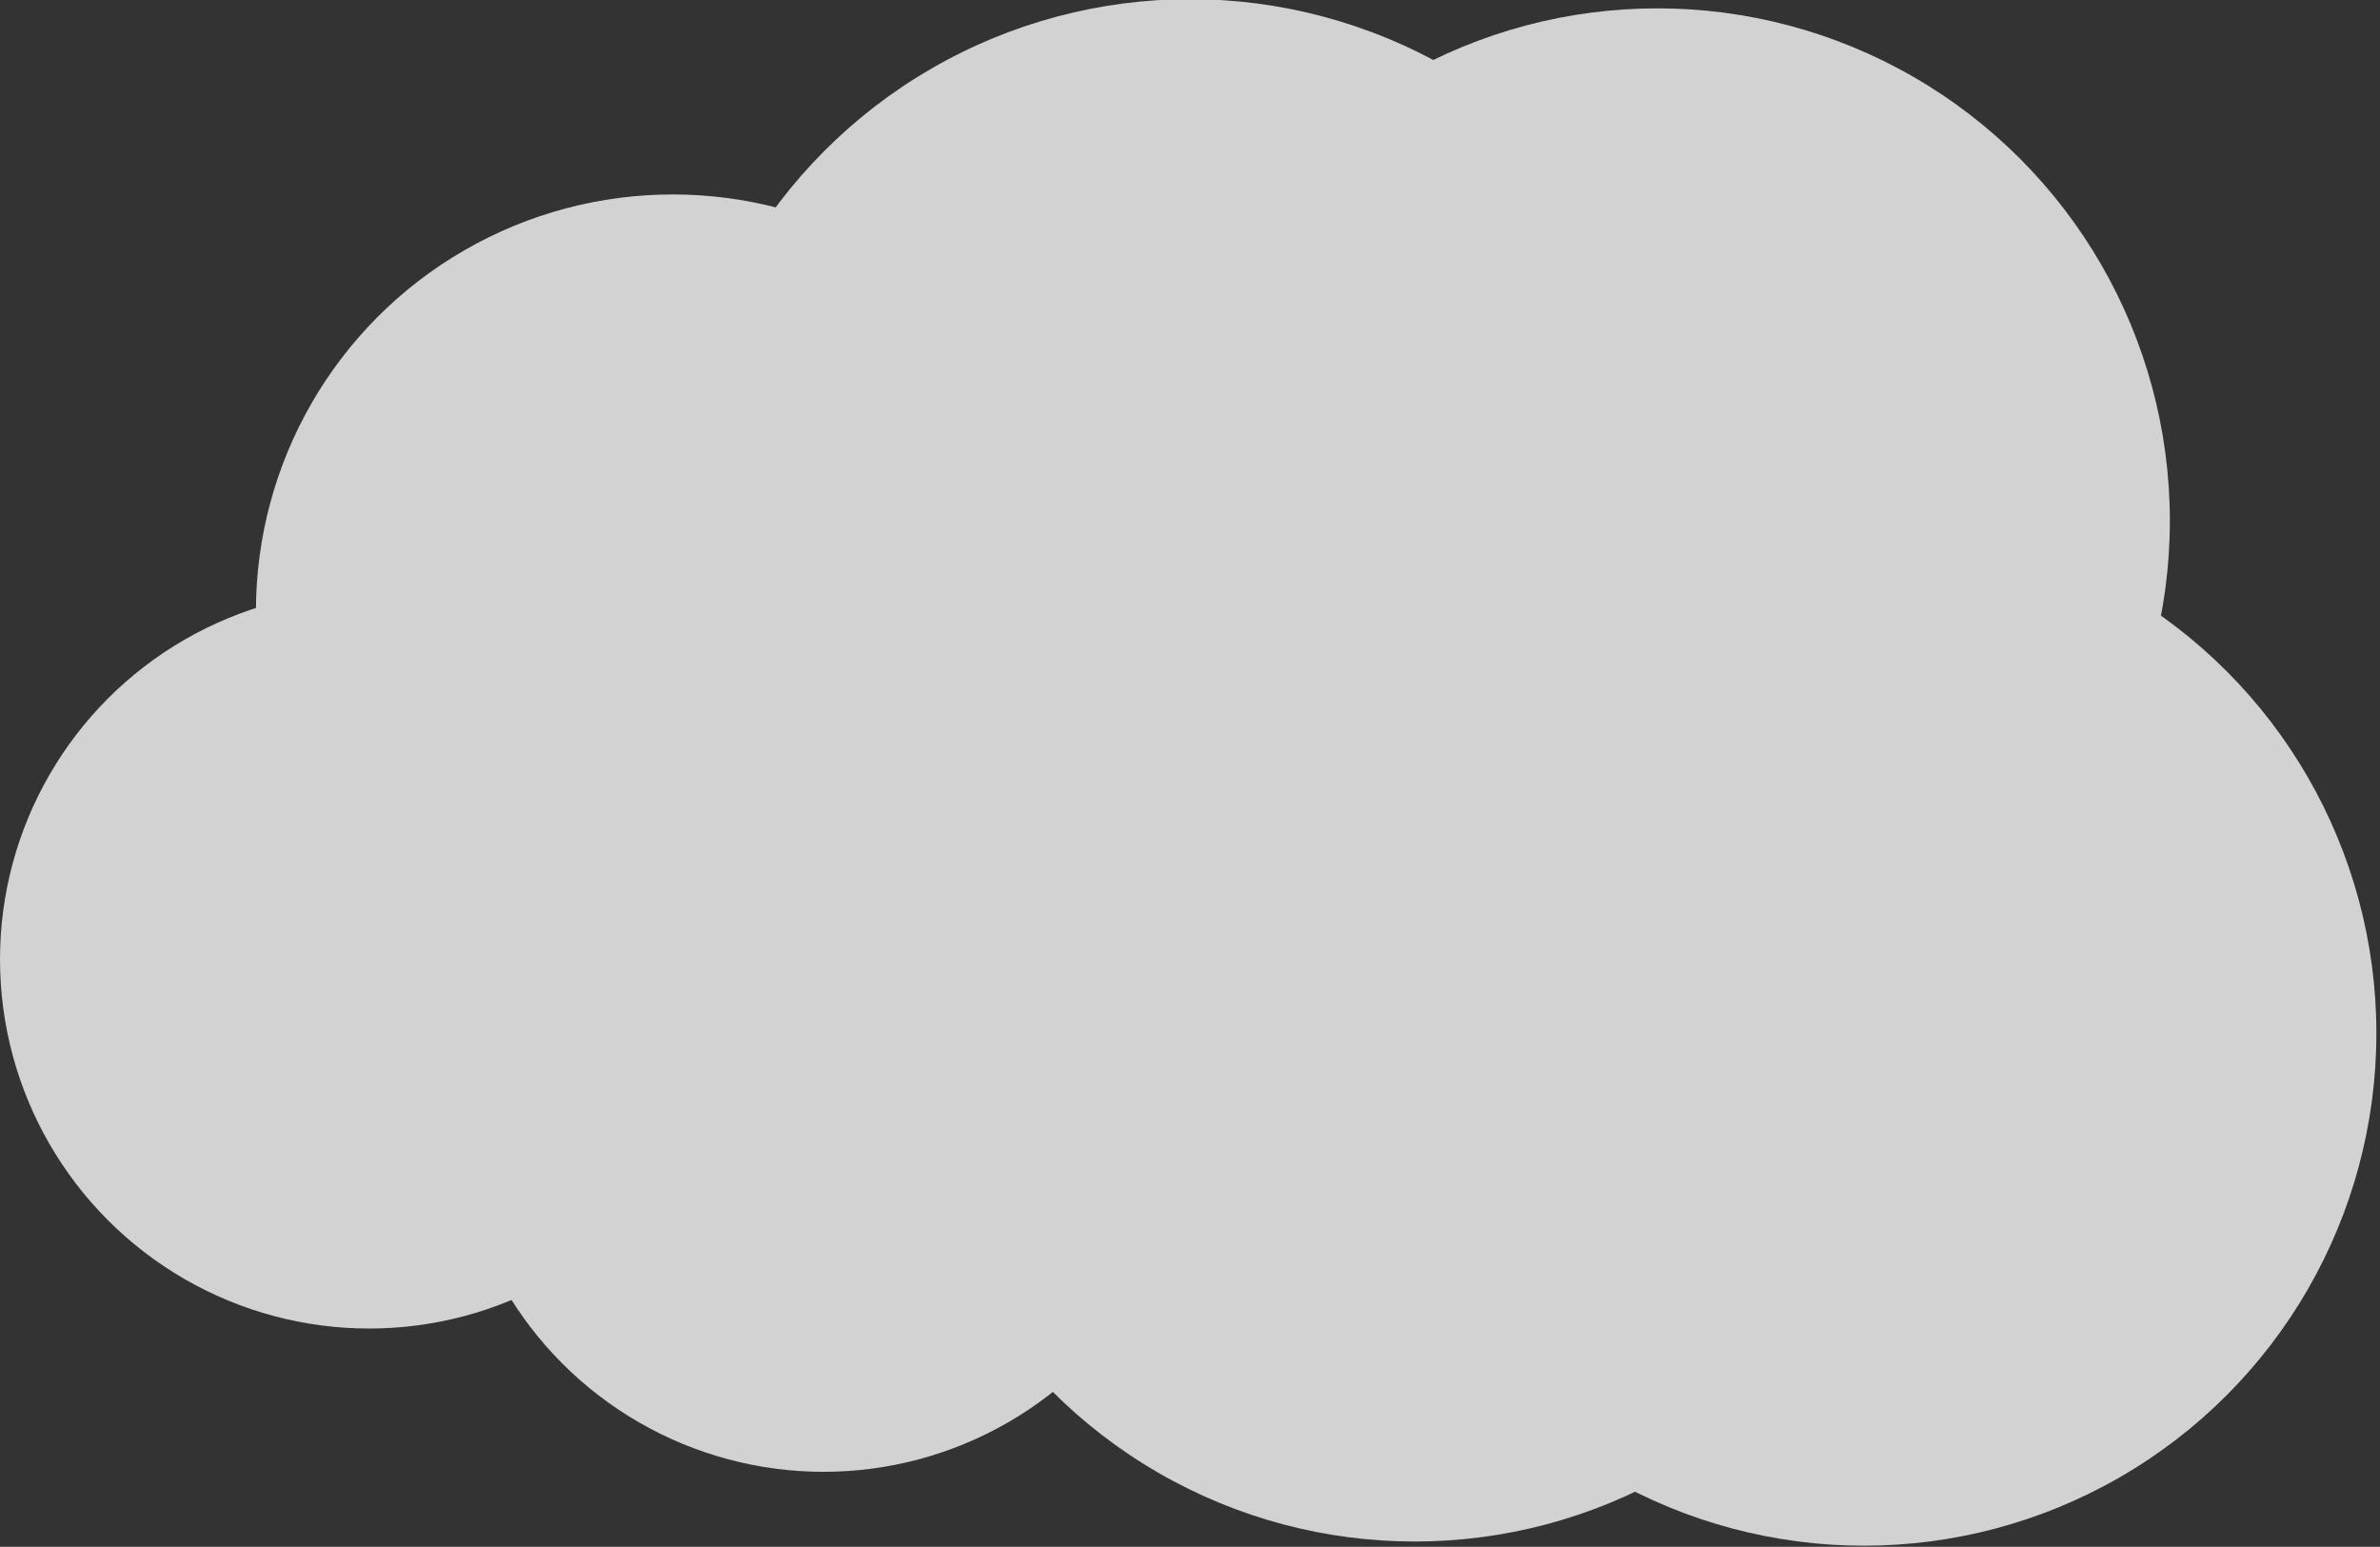
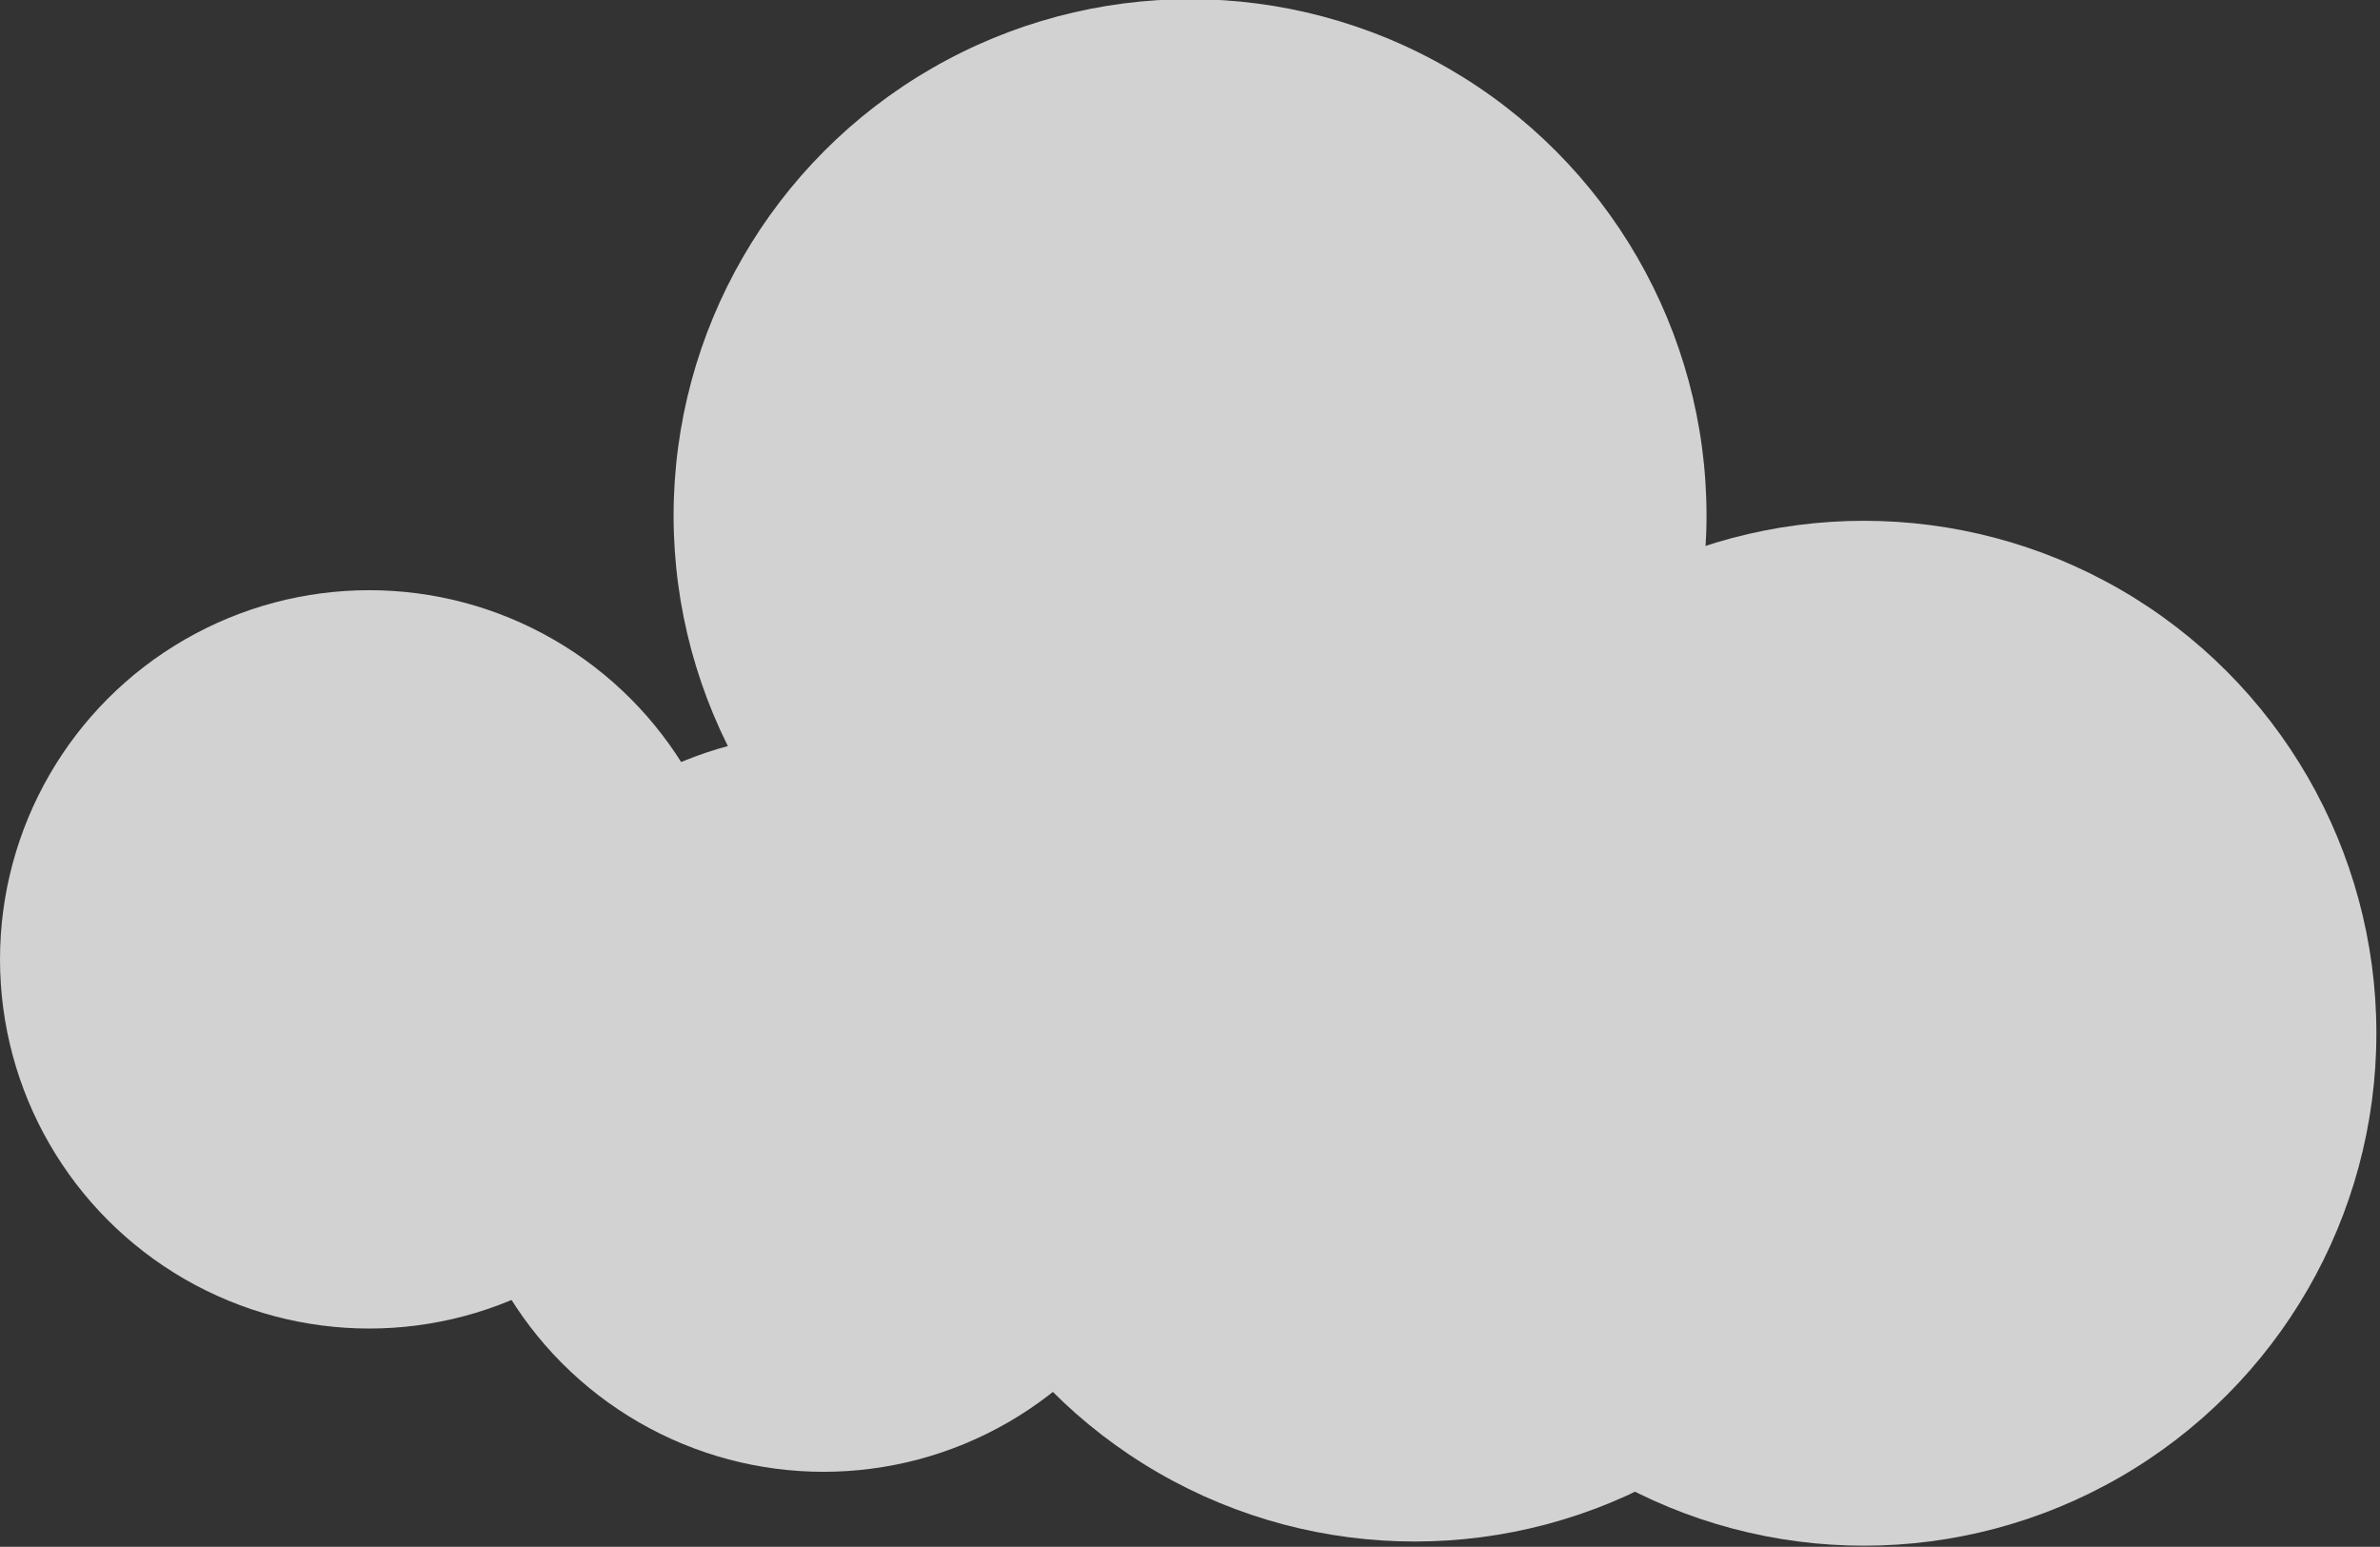
<svg xmlns="http://www.w3.org/2000/svg" width="100%" height="100%" viewBox="0 0 557 362" version="1.1" xml:space="preserve" style="fill-rule:evenodd;clip-rule:evenodd;stroke-linejoin:round;stroke-miterlimit:2;">
  <rect x="0" y="0" width="557" height="362" fill="#333333" stroke="none" />
  <g transform="matrix(1,0,0,1,-1405.63,-341.178)">
    <g opacity="0.78">
      <circle cx="1492.03" cy="565.702" r="86.398" style="fill:white;" />
      <g transform="matrix(1.129,0,0,1.129,-121.429,-154.448)">
-         <circle cx="1492.03" cy="565.702" r="86.398" style="fill:white;" />
-       </g>
+         </g>
      <g transform="matrix(1.399,0,0,1.399,-403.206,-329.568)">
        <circle cx="1492.03" cy="565.702" r="86.398" style="fill:white;" />
      </g>
      <g transform="matrix(1,0,0,1,106.336,33.532)">
        <circle cx="1492.03" cy="565.702" r="86.398" style="fill:white;" />
      </g>
      <g transform="matrix(1,0,0,1,90.326,-190.016)">
        <circle cx="1646.4" cy="772.031" r="119.931" style="fill:white;" />
      </g>
      <g transform="matrix(1,0,0,1,147.119,-308.97)">
-         <circle cx="1646.4" cy="772.031" r="119.931" style="fill:white;" />
-       </g>
+         </g>
      <g transform="matrix(1,0,0,1,195.454,-189.039)">
        <circle cx="1646.4" cy="772.031" r="119.931" style="fill:white;" />
      </g>
    </g>
  </g>
</svg>